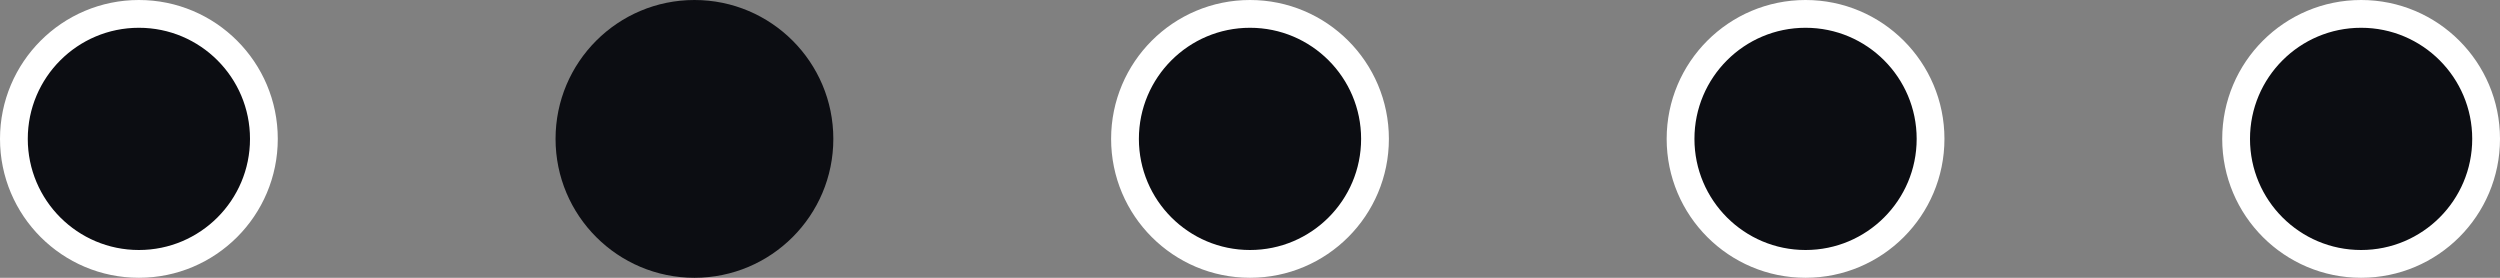
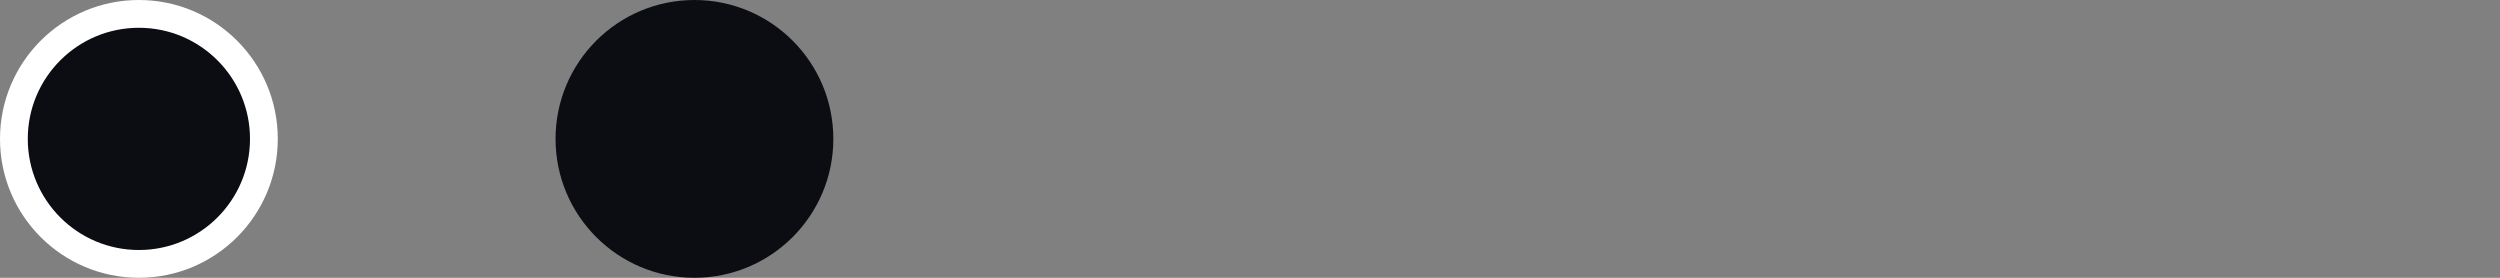
<svg xmlns="http://www.w3.org/2000/svg" width="90" height="10" viewBox="0 0 90 10" fill="none">
  <rect x="0" y="0" width="90" height="10" fill="#808080" stroke="none" />
  <circle cx="5" cy="5" r="4.5" fill="#0C0D12" stroke="white" />
  <circle cx="25" cy="5" r="5" fill="#0C0D12" />
-   <circle cx="45" cy="5" r="4.5" fill="#0C0D12" stroke="white" />
-   <circle cx="65" cy="5" r="4.5" fill="#0C0D12" stroke="white" />
-   <circle cx="85" cy="5" r="4.5" fill="#0C0D12" stroke="white" />
</svg>